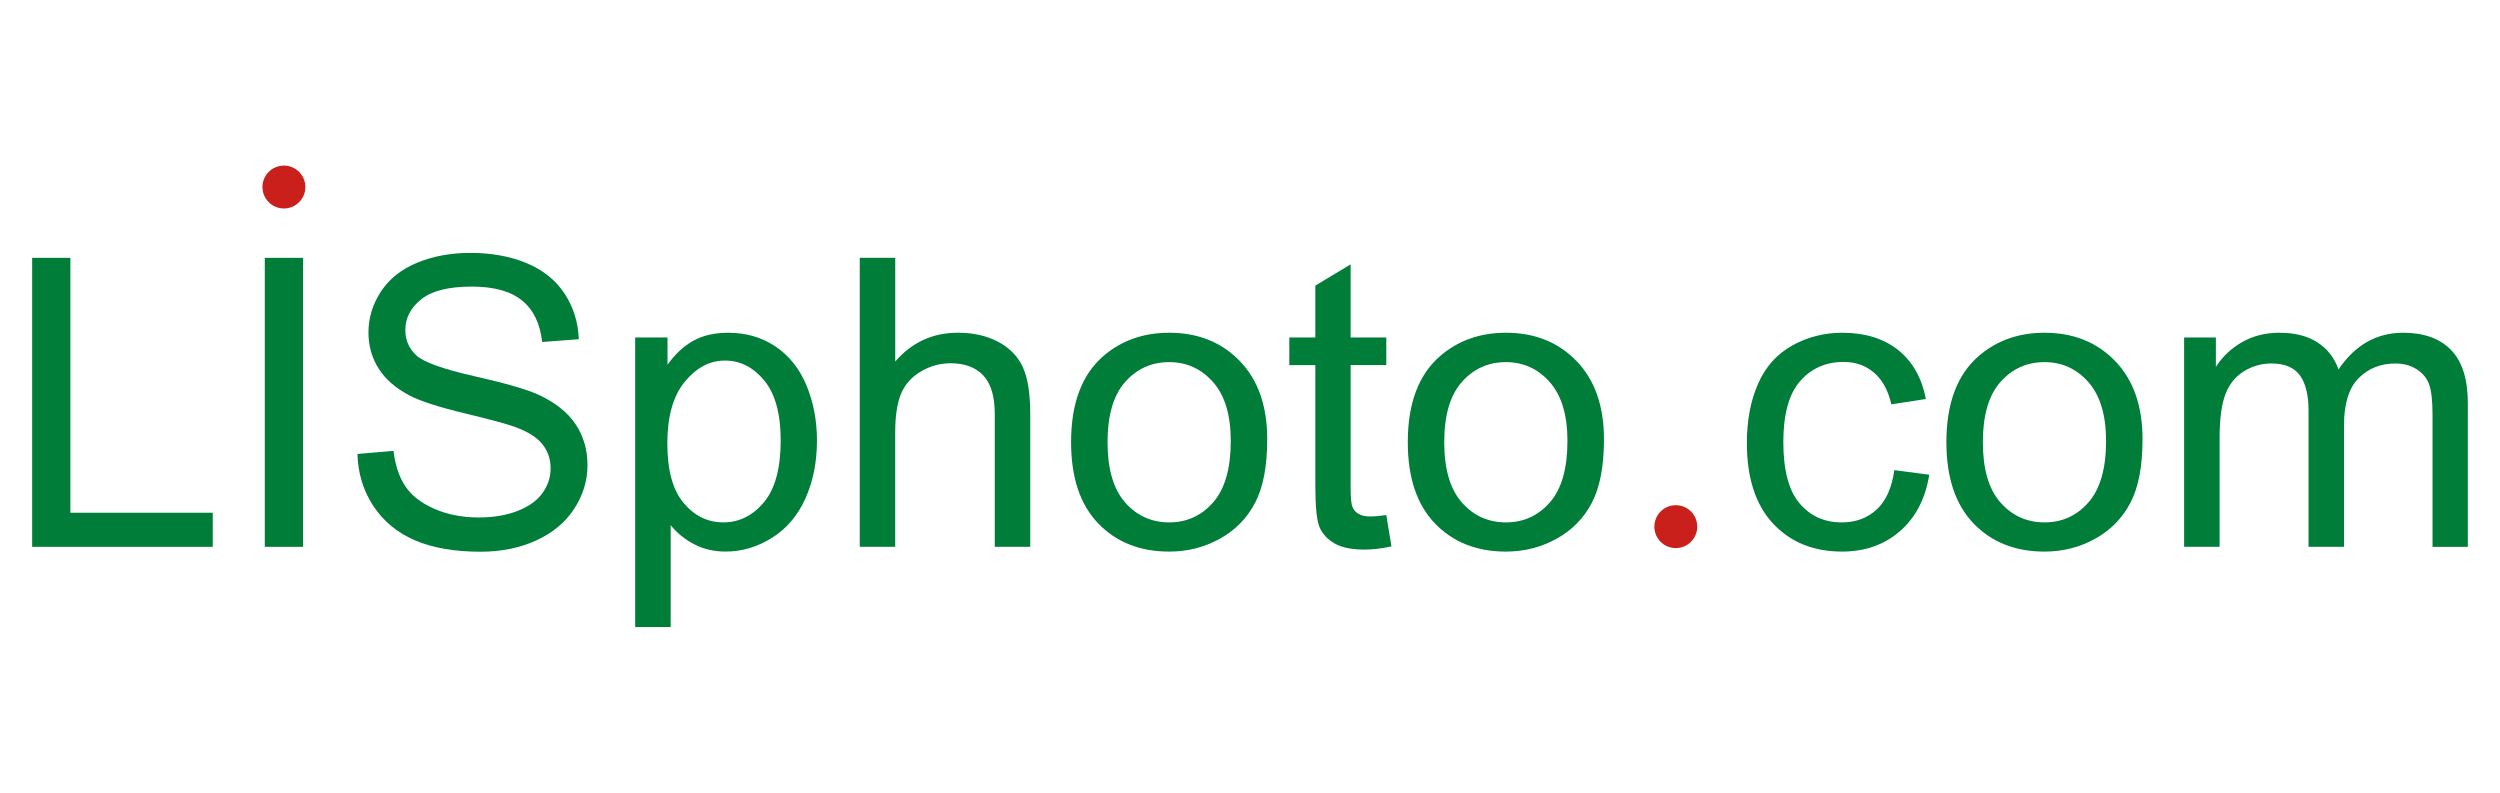
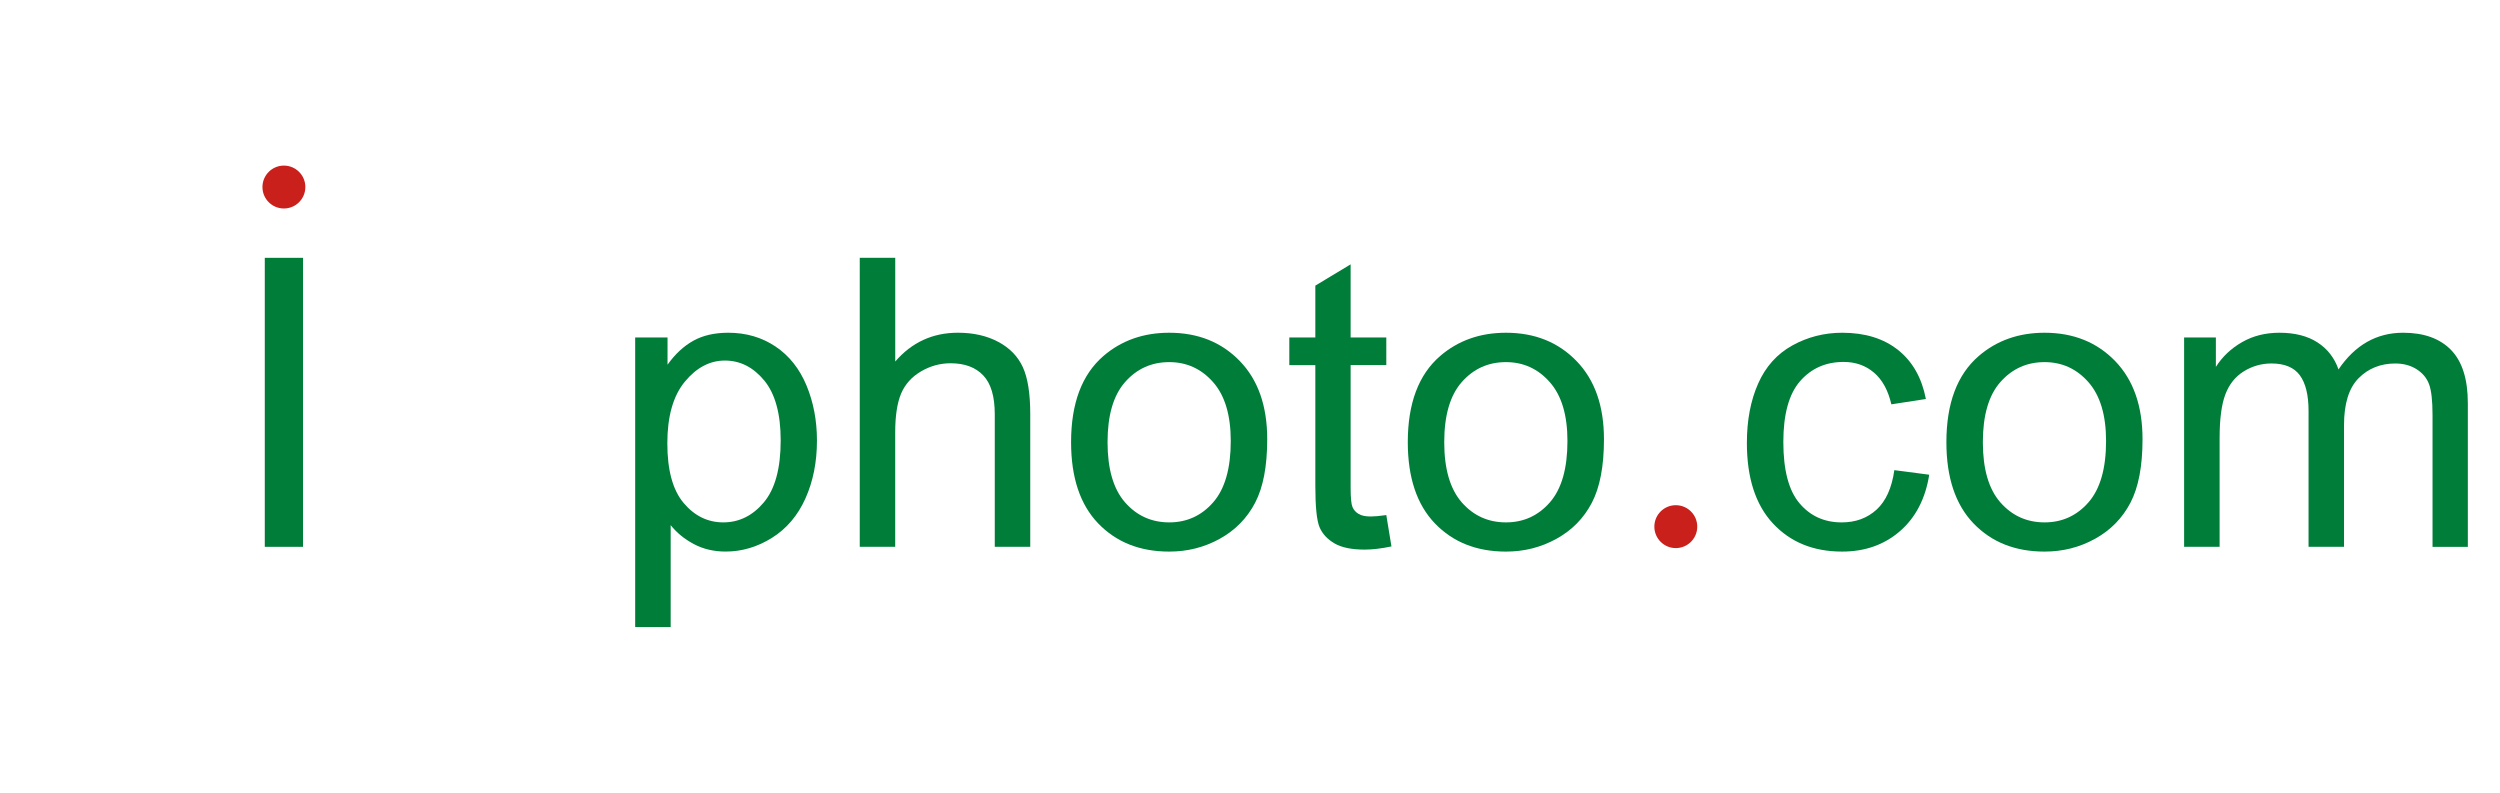
<svg xmlns="http://www.w3.org/2000/svg" version="1.1" id="a" x="0px" y="0px" width="693.858px" height="220px" viewBox="0 0 693.858 220" enable-background="new 0 0 693.858 220" xml:space="preserve">
  <g id="b" display="none">
    <g id="c" display="inline">
      <g id="d">
        <g id="e">
-           <path id="f" d="M18.942,61.62c2.199,0,4.399,0.3,6.5,0.9c2,0.6,3.3,1,4.1,1.3l0,0v7.7c3-1.9,6.2-3.5,9.5-4.8      c7.1-2.6,14.6-3.8,22.1-3.7c7,0,13.9,1.4,20.4,4.1c6.1,2.5,11.6,6.2,16.3,10.8s8.4,10.2,10.9,16.3c5.2,13.4,5.2,28.2,0,41.601      c-2.4,6.1-6,11.6-10.601,16.3c-4.5,4.601-9.899,8.2-15.899,10.7c-6.3,2.6-13.101,3.899-19.9,3.8c-6.8,0.2-13.6-1.2-19.8-4.101      c-4.8-2.399-9.1-5.699-12.6-9.699l-0.801-0.9v8.2l0,0v43.2H6.942v-132c-0.101-2.7,1.1-5.3,3.1-7.1      C12.641,62.32,15.742,61.42,18.942,61.62z M148.641,65.72c2.2,0,4.4,0.3,6.5,0.9c2,0.6,3.301,1,4.101,1.3l0,0v96.1h-22.5v-88.8      c-0.101-2.7,1.1-5.3,3.1-7.1C142.342,66.42,145.442,65.52,148.641,65.72L148.641,65.72z M268.141,65.72      c3.301-0.1,6.5,0.7,9.4,2.2c1.8,0.9,3.5,2.1,4.9,3.6l-5.2,6l-8.5,10c-3.3,4.1-6.9,8.2-10.8,12.8c-4,4.7-8.2,9.5-12.2,14.5      c4.7,5.5,9.3,10.8,13.899,16.1c4.601,5.3,8.801,10,12.601,14.5l10,11.5c2.8,3.3,4.7,5.6,5.8,7.1h-27.6l-0.801-0.899      c-2.899-3.399-6.5-7.601-10.899-12.7c-4.4-5.1-10.4-12-17.101-19.5c-5.899,7-11.3,13.5-16.3,19.5c-5.1,5.9-8.3,10.5-10.7,13.6      h-26.199v-0.299c0.699-1,2.199-2.9,4.5-5.801l9.3-11.1l12-14.5c4.399-5.301,8.899-10.6,13.399-16      c-6.199-6.6-11.399-12.2-15.8-16.3c-4.399-4.1-7.899-8.2-10.6-11.1c-2.2-2.5-4.2-5.2-5.9-8c-1.3-2-2.1-4.3-2.2-6.7      c0-2.2,0.9-4.4,2.5-6c2.301-2,5.4-2.9,8.4-2.7c2.1,0,4.2,0.3,6.2,0.9c1.2,0.4,2.399,0.8,3.5,1.3c0.5,0.7,1.7,2,3.6,4.1l6.9,7.7      c2.7,3,5.5,6.2,8.5,9.8c3,3.5,6,6.9,9,10.2c2.5-3.1,5-6.2,7.5-9.2l7.1-8l5.4-6.5c1.5-1.8,2.399-2.9,2.899-3.4      c1.801-2,3.9-3.7,6.301-5C263.042,66.32,265.542,65.72,268.141,65.72L268.141,65.72z M350.641,19.62c8.2,0,9.101-0.7,15.5,2.3      c4.5,2.7,3.301,8-3.399,15.9c-3.101-0.3-5.3-0.5-6.7-0.5c-6.6-0.4-13.2,1.6-18.4,5.7c-4.8,4.7-7.199,11.2-6.6,17.8l0,0v4.9h31.8      l0.3,1c0.4,1.3,0.5,2.7,0.5,4.1c0,8.6-7,15.6-15.5,15.6h-17.1v77.7h-22.101V59.62c-0.199-6.4,1-12.7,3.4-18.6      c2.1-4.8,5.3-9,9.3-12.2c4.101-3.2,8.8-5.5,13.8-6.9C340.242,20.42,345.442,19.62,350.641,19.62L350.641,19.62z M392.342,65.72      c2.2,0,4.4,0.3,6.5,0.9c2,0.6,3.3,1,4.101,1.3l0,0v96.1h-22.4v-88.8c-0.1-2.7,1.1-5.3,3.1-7.1      C386.242,66.42,389.342,65.52,392.342,65.72L392.342,65.72z M505.941,65.72h1.101c2.8,0,5.6,0.9,7.899,2.6      c2.4,2,3.601,5.1,3.301,8.2c0,2.4-0.601,4.8-1.801,7c-1.899,3-4.1,5.7-6.6,8.2c-2.1,2.1-4.7,4.6-7.7,7.5      c-3.1,2.9-6.399,6-9.899,9.3l-11,10.1l-11,10c-3.5,3.2-6.9,6.2-10,8.899l-8.2,7.101h66.2v19.5h-94.601v-19.4l1.3-1.1      c4.101-3.4,8.601-7.5,13.9-12.2l17.7-16.3c6-5.4,11.7-10.8,17.2-15.9c5.5-5.2,10-9.5,13.5-13.1h-53c-2.9,0.2-5.801-0.7-8.2-2.5      c-1.9-2-2.8-4.7-2.601-7.4c0-2.1,0.3-4.3,1-6.3c0.4-1.4,0.9-2.8,1.5-4.1h79.7L505.941,65.72L505.941,65.72z M624.141,65.72      h1.101c2.8,0,5.6,0.9,7.899,2.6c2.3,2,3.601,5.1,3.3,8.2c0,2.4-0.6,4.8-1.8,7c-1.8,3-4.1,5.7-6.6,8.2      c-2.101,2.1-4.601,4.6-7.7,7.5c-3.1,2.9-6.4,6-9.9,9.3s-7.199,6.6-11,10.1l-10.899,10c-3.5,3.2-6.9,6.2-10,8.899l-8.2,7.101      h66.2v19.5h-94.601v-19.4l1.301-1.1c4.1-3.4,8.6-7.5,13.899-12.2l17.7-16.3c6-5.4,11.7-10.8,17.2-15.9c5.5-5.2,10-9.5,13.5-13.1      h-53c-2.9,0.2-5.8-0.7-8.2-2.5c-1.9-2-2.8-4.7-2.7-7.4c0-2.1,0.3-4.3,1-6.3c0.4-1.4,1-2.8,1.601-4.1h79.699L624.141,65.72z       M59.442,83.12c-4.2,0-8.4,0.8-12.2,2.4c-7.3,3-13.101,8.9-15.9,16.3c-1,2.7-1.7,5.6-2,8.5v8.5c0.3,2.9,1,5.8,2,8.5      c1.4,3.8,3.5,7.199,6.2,10.199c2.6,2.9,5.9,5.2,9.5,6.7c3.9,1.7,8.2,2.5,12.4,2.4c4.199,0,8.399-0.8,12.199-2.4      c3.601-1.6,6.9-3.8,9.601-6.7c2.7-3,4.8-6.399,6.2-10.199c1.5-4.1,2.199-8.4,2.1-12.7c0-4.2-0.7-8.3-2.1-12.2      c-2.801-7.5-8.5-13.5-15.801-16.6C67.742,84.02,63.641,83.12,59.442,83.12L59.442,83.12z" />
-         </g>
+           </g>
        <path id="g" d="M671.742,162.22c6.8,0,12.199-5.5,12.199-12.3s-5.5-12.2-12.3-12.2s-12.2,5.5-12.2,12.3     c0,3.2,1.301,6.301,3.601,8.601C665.342,161.02,668.542,162.32,671.742,162.22L671.742,162.22z" />
        <path id="h" d="M671.742,125.52c6.8,0,12.199-5.5,12.199-12.3s-5.5-12.2-12.3-12.2s-12.2,5.5-12.2,12.3     c0,3.199,1.301,6.3,3.601,8.6C665.342,124.32,668.542,125.62,671.742,125.52z" />
-         <path id="i" d="M671.742,88.82c6.8,0,12.199-5.5,12.199-12.3c0-6.8-5.5-12.2-12.3-12.2s-12.2,5.5-12.2,12.3     c0,3.2,1.301,6.3,3.601,8.6C665.342,87.62,668.542,88.92,671.742,88.82z" />
      </g>
    </g>
  </g>
  <g>
-     <path fill="#007D39" d="M8.926,151.768v-80.21h10.612v70.749h39.509v9.461H8.926z" />
    <path fill="#007D39" d="M73.489,151.768v-80.21h10.617v80.21H73.489z" />
-     <path fill="#007D39" d="M99.208,126l10.006-0.875c0.474,4.016,1.576,7.303,3.311,9.871c1.73,2.576,4.421,4.652,8.072,6.246   c3.642,1.584,7.753,2.377,12.306,2.377c4.052,0,7.621-0.602,10.727-1.803c3.1-1.211,5.409-2.855,6.92-4.953   c1.512-2.096,2.272-4.391,2.272-6.871c0-2.518-0.733-4.713-2.195-6.592c-1.453-1.871-3.87-3.457-7.221-4.73   c-2.149-0.848-6.911-2.148-14.277-3.916c-7.371-1.768-12.534-3.434-15.488-5.006c-3.83-2.008-6.688-4.498-8.56-7.473   c-1.88-2.969-2.818-6.297-2.818-9.984c0-4.053,1.152-7.833,3.451-11.357c2.299-3.518,5.65-6.192,10.071-8.016   c4.411-1.821,9.315-2.731,14.714-2.731c5.947,0,11.187,0.956,15.735,2.877c4.539,1.915,8.031,4.73,10.476,8.448   c2.44,3.715,3.755,7.934,3.938,12.638l-10.18,0.769c-0.541-5.069-2.394-8.904-5.545-11.493c-3.155-2.59-7.817-3.883-13.981-3.883   c-6.42,0-11.1,1.174-14.032,3.526c-2.936,2.354-4.407,5.188-4.407,8.507c0,2.886,1.038,5.25,3.119,7.116   c2.044,1.855,7.375,3.765,16.003,5.709c8.628,1.954,14.546,3.661,17.756,5.115c4.667,2.154,8.118,4.882,10.339,8.179   c2.222,3.305,3.338,7.107,3.338,11.408c0,4.271-1.225,8.291-3.67,12.074c-2.44,3.775-5.951,6.703-10.531,8.807   c-4.58,2.094-9.734,3.146-15.457,3.146c-7.262,0-13.345-1.062-18.252-3.174c-4.907-2.113-8.75-5.301-11.546-9.553   C100.819,136.17,99.348,131.363,99.208,126z" />
    <path fill="#007D39" d="M176.29,174.041V93.666h8.979v7.557c2.112-2.966,4.502-5.177,7.162-6.653   c2.663-1.478,5.896-2.22,9.688-2.22c4.963,0,9.338,1.284,13.131,3.83c3.792,2.554,6.656,6.157,8.591,10.806   c1.931,4.654,2.9,9.753,2.9,15.294c0,5.947-1.065,11.305-3.196,16.059c-2.135,4.762-5.236,8.408-9.306,10.949   c-4.065,2.531-8.346,3.797-12.825,3.797c-3.287,0-6.229-0.691-8.842-2.08c-2.609-1.385-4.753-3.137-6.429-5.25v28.287H176.29   L176.29,174.041z M185.215,123.045c0,7.48,1.516,13.002,4.543,16.576c3.023,3.584,6.692,5.363,10.995,5.363   c4.375,0,8.127-1.848,11.241-5.545c3.119-3.707,4.68-9.443,4.68-17.205c0-7.406-1.525-12.951-4.566-16.638   c-3.05-3.684-6.684-5.525-10.913-5.525c-4.198,0-7.904,1.958-11.136,5.883C186.83,109.872,185.215,115.564,185.215,123.045z" />
    <path fill="#007D39" d="M238.618,151.768v-80.21h9.852v28.778c4.593-5.322,10.39-7.99,17.392-7.99   c4.307,0,8.049,0.849,11.218,2.545c3.178,1.693,5.44,4.038,6.811,7.032c1.366,2.989,2.049,7.328,2.049,13.023v36.814h-9.848   v-36.814c0-4.931-1.065-8.512-3.2-10.758c-2.136-2.248-5.149-3.365-9.06-3.365c-2.918,0-5.664,0.758-8.232,2.269   c-2.576,1.515-4.407,3.572-5.504,6.153c-1.083,2.593-1.635,6.165-1.635,10.726v31.783h-9.842V151.768z" />
    <path fill="#007D39" d="M297.272,122.721c0-10.762,2.986-18.738,8.969-23.908c4.999-4.304,11.086-6.463,18.275-6.463   c7.99,0,14.519,2.621,19.586,7.861c5.077,5.231,7.607,12.463,7.607,21.692c0,7.48-1.114,13.357-3.364,17.646   c-2.239,4.285-5.513,7.611-9.792,9.98c-4.289,2.375-8.965,3.564-14.037,3.564c-8.131,0-14.705-2.609-19.723-7.826   C299.776,140.041,297.272,132.529,297.272,122.721z M307.392,122.721c0,7.445,1.621,13.012,4.867,16.719   c3.247,3.697,7.335,5.545,12.256,5.545c4.895,0,8.951-1.857,12.201-5.572c3.251-3.725,4.872-9.396,4.872-17.01   c0-7.197-1.63-12.638-4.898-16.339c-3.264-3.699-7.321-5.559-12.174-5.559c-4.921,0-9.01,1.846-12.256,5.533   C309.013,109.716,307.392,115.273,307.392,122.721z" />
    <path fill="#007D39" d="M384.758,142.953l1.43,8.705c-2.781,0.584-5.259,0.881-7.443,0.881c-3.583,0-6.347-0.566-8.322-1.699   c-1.967-1.129-3.36-2.617-4.166-4.453c-0.801-1.844-1.197-5.723-1.197-11.637v-33.419h-7.221v-7.665h7.221V79.274l9.798-5.907   v20.298h9.901v7.665h-9.901v33.974c0,2.814,0.173,4.621,0.514,5.414c0.346,0.814,0.91,1.453,1.693,1.912   c0.784,0.486,1.907,0.715,3.369,0.715C381.53,143.346,382.969,143.219,384.758,142.953z" />
    <path fill="#007D39" d="M390.722,122.721c0-10.762,2.995-18.738,8.978-23.908c4.994-4.304,11.091-6.463,18.274-6.463   c7.99,0,14.511,2.621,19.582,7.861c5.076,5.231,7.613,12.463,7.613,21.692c0,7.48-1.121,13.357-3.369,17.646   c-2.236,4.285-5.505,7.611-9.799,9.98c-4.284,2.375-8.955,3.564-14.036,3.564c-8.121,0-14.701-2.609-19.718-7.826   C393.231,140.041,390.722,132.529,390.722,122.721z M400.839,122.721c0,7.445,1.63,13.012,4.871,16.719   c3.25,3.697,7.335,5.545,12.256,5.545c4.891,0,8.96-1.857,12.207-5.572c3.241-3.725,4.862-9.396,4.862-17.01   c0-7.197-1.63-12.638-4.899-16.339c-3.255-3.699-7.312-5.559-12.17-5.559c-4.921,0-9.006,1.846-12.256,5.533   C402.469,109.716,400.839,115.273,400.839,122.721z" />
    <path fill="#007D39" d="M525.759,130.488l9.688,1.266c-1.065,6.674-3.774,11.896-8.136,15.672   c-4.353,3.777-9.707,5.662-16.049,5.662c-7.958,0-14.346-2.604-19.181-7.793c-4.836-5.199-7.248-12.658-7.248-22.355   c0-6.273,1.038-11.764,3.123-16.471c2.071-4.706,5.245-8.238,9.488-10.588c4.243-2.352,8.864-3.531,13.867-3.531   c6.314,0,11.474,1.601,15.494,4.794c4.002,3.192,6.578,7.724,7.707,13.594l-9.579,1.482c-0.905-3.911-2.521-6.845-4.839-8.812   c-2.317-1.972-5.113-2.955-8.4-2.955c-4.963,0-8.991,1.78-12.093,5.333c-3.1,3.556-4.652,9.193-4.652,16.879   c0,7.814,1.494,13.486,4.489,17.02c2.987,3.537,6.893,5.303,11.715,5.303c3.864,0,7.092-1.178,9.679-3.555   C523.423,139.057,525.066,135.41,525.759,130.488z" />
    <path fill="#007D39" d="M540.208,122.721c0-10.762,2.991-18.738,8.974-23.908c4.995-4.304,11.091-6.463,18.271-6.463   c7.989,0,14.519,2.621,19.595,7.861c5.059,5.231,7.598,12.463,7.598,21.692c0,7.48-1.12,13.357-3.364,17.646   c-2.244,4.285-5.514,7.611-9.797,9.98c-4.289,2.375-8.965,3.564-14.036,3.564c-8.132,0-14.705-2.609-19.714-7.826   C542.718,140.041,540.208,132.529,540.208,122.721z M550.329,122.721c0,7.445,1.616,13.012,4.862,16.719   c3.252,3.697,7.339,5.545,12.262,5.545c4.885,0,8.955-1.857,12.2-5.572c3.247-3.725,4.872-9.396,4.872-17.01   c0-7.197-1.64-12.638-4.895-16.339c-3.268-3.699-7.325-5.559-12.178-5.559c-4.923,0-9.01,1.846-12.262,5.533   C551.945,109.716,550.329,115.273,550.329,122.721z" />
    <path fill="#007D39" d="M606.186,151.768V93.666h8.814v8.154c1.817-2.841,4.248-5.133,7.28-6.868   c3.022-1.729,6.476-2.602,10.335-2.602c4.308,0,7.84,0.901,10.59,2.687c2.765,1.785,4.702,4.284,5.832,7.496   c4.595-6.788,10.577-10.183,17.942-10.183c5.765,0,10.198,1.601,13.303,4.794c3.097,3.192,4.649,8.106,4.649,14.747v39.883h-9.798   v-36.6c0-3.941-0.314-6.78-0.956-8.515c-0.637-1.734-1.798-3.123-3.473-4.188c-1.677-1.057-3.639-1.585-5.915-1.585   c-4.08,0-7.472,1.362-10.175,4.08c-2.695,2.718-4.048,7.069-4.048,13.048v33.754h-9.844v-37.752c0-4.379-0.811-7.661-2.408-9.846   c-1.612-2.197-4.233-3.288-7.885-3.288c-2.772,0-5.327,0.732-7.682,2.188c-2.354,1.459-4.061,3.599-5.116,6.406   c-1.065,2.806-1.593,6.853-1.593,12.144v30.145h-9.854V151.768z" />
    <path fill="#C9201C" d="M78.793,45.959c3.292,0,5.955,2.666,5.955,5.953c0,3.288-2.663,5.953-5.955,5.953   c-3.287,0-5.951-2.665-5.951-5.953C72.842,48.625,75.506,45.959,78.793,45.959z" />
    <path fill="#C9201C" d="M465.106,140.213c3.287,0,5.954,2.664,5.954,5.951c0,3.291-2.667,5.955-5.954,5.955   s-5.951-2.664-5.951-5.955C459.155,142.877,461.819,140.213,465.106,140.213z" />
  </g>
</svg>